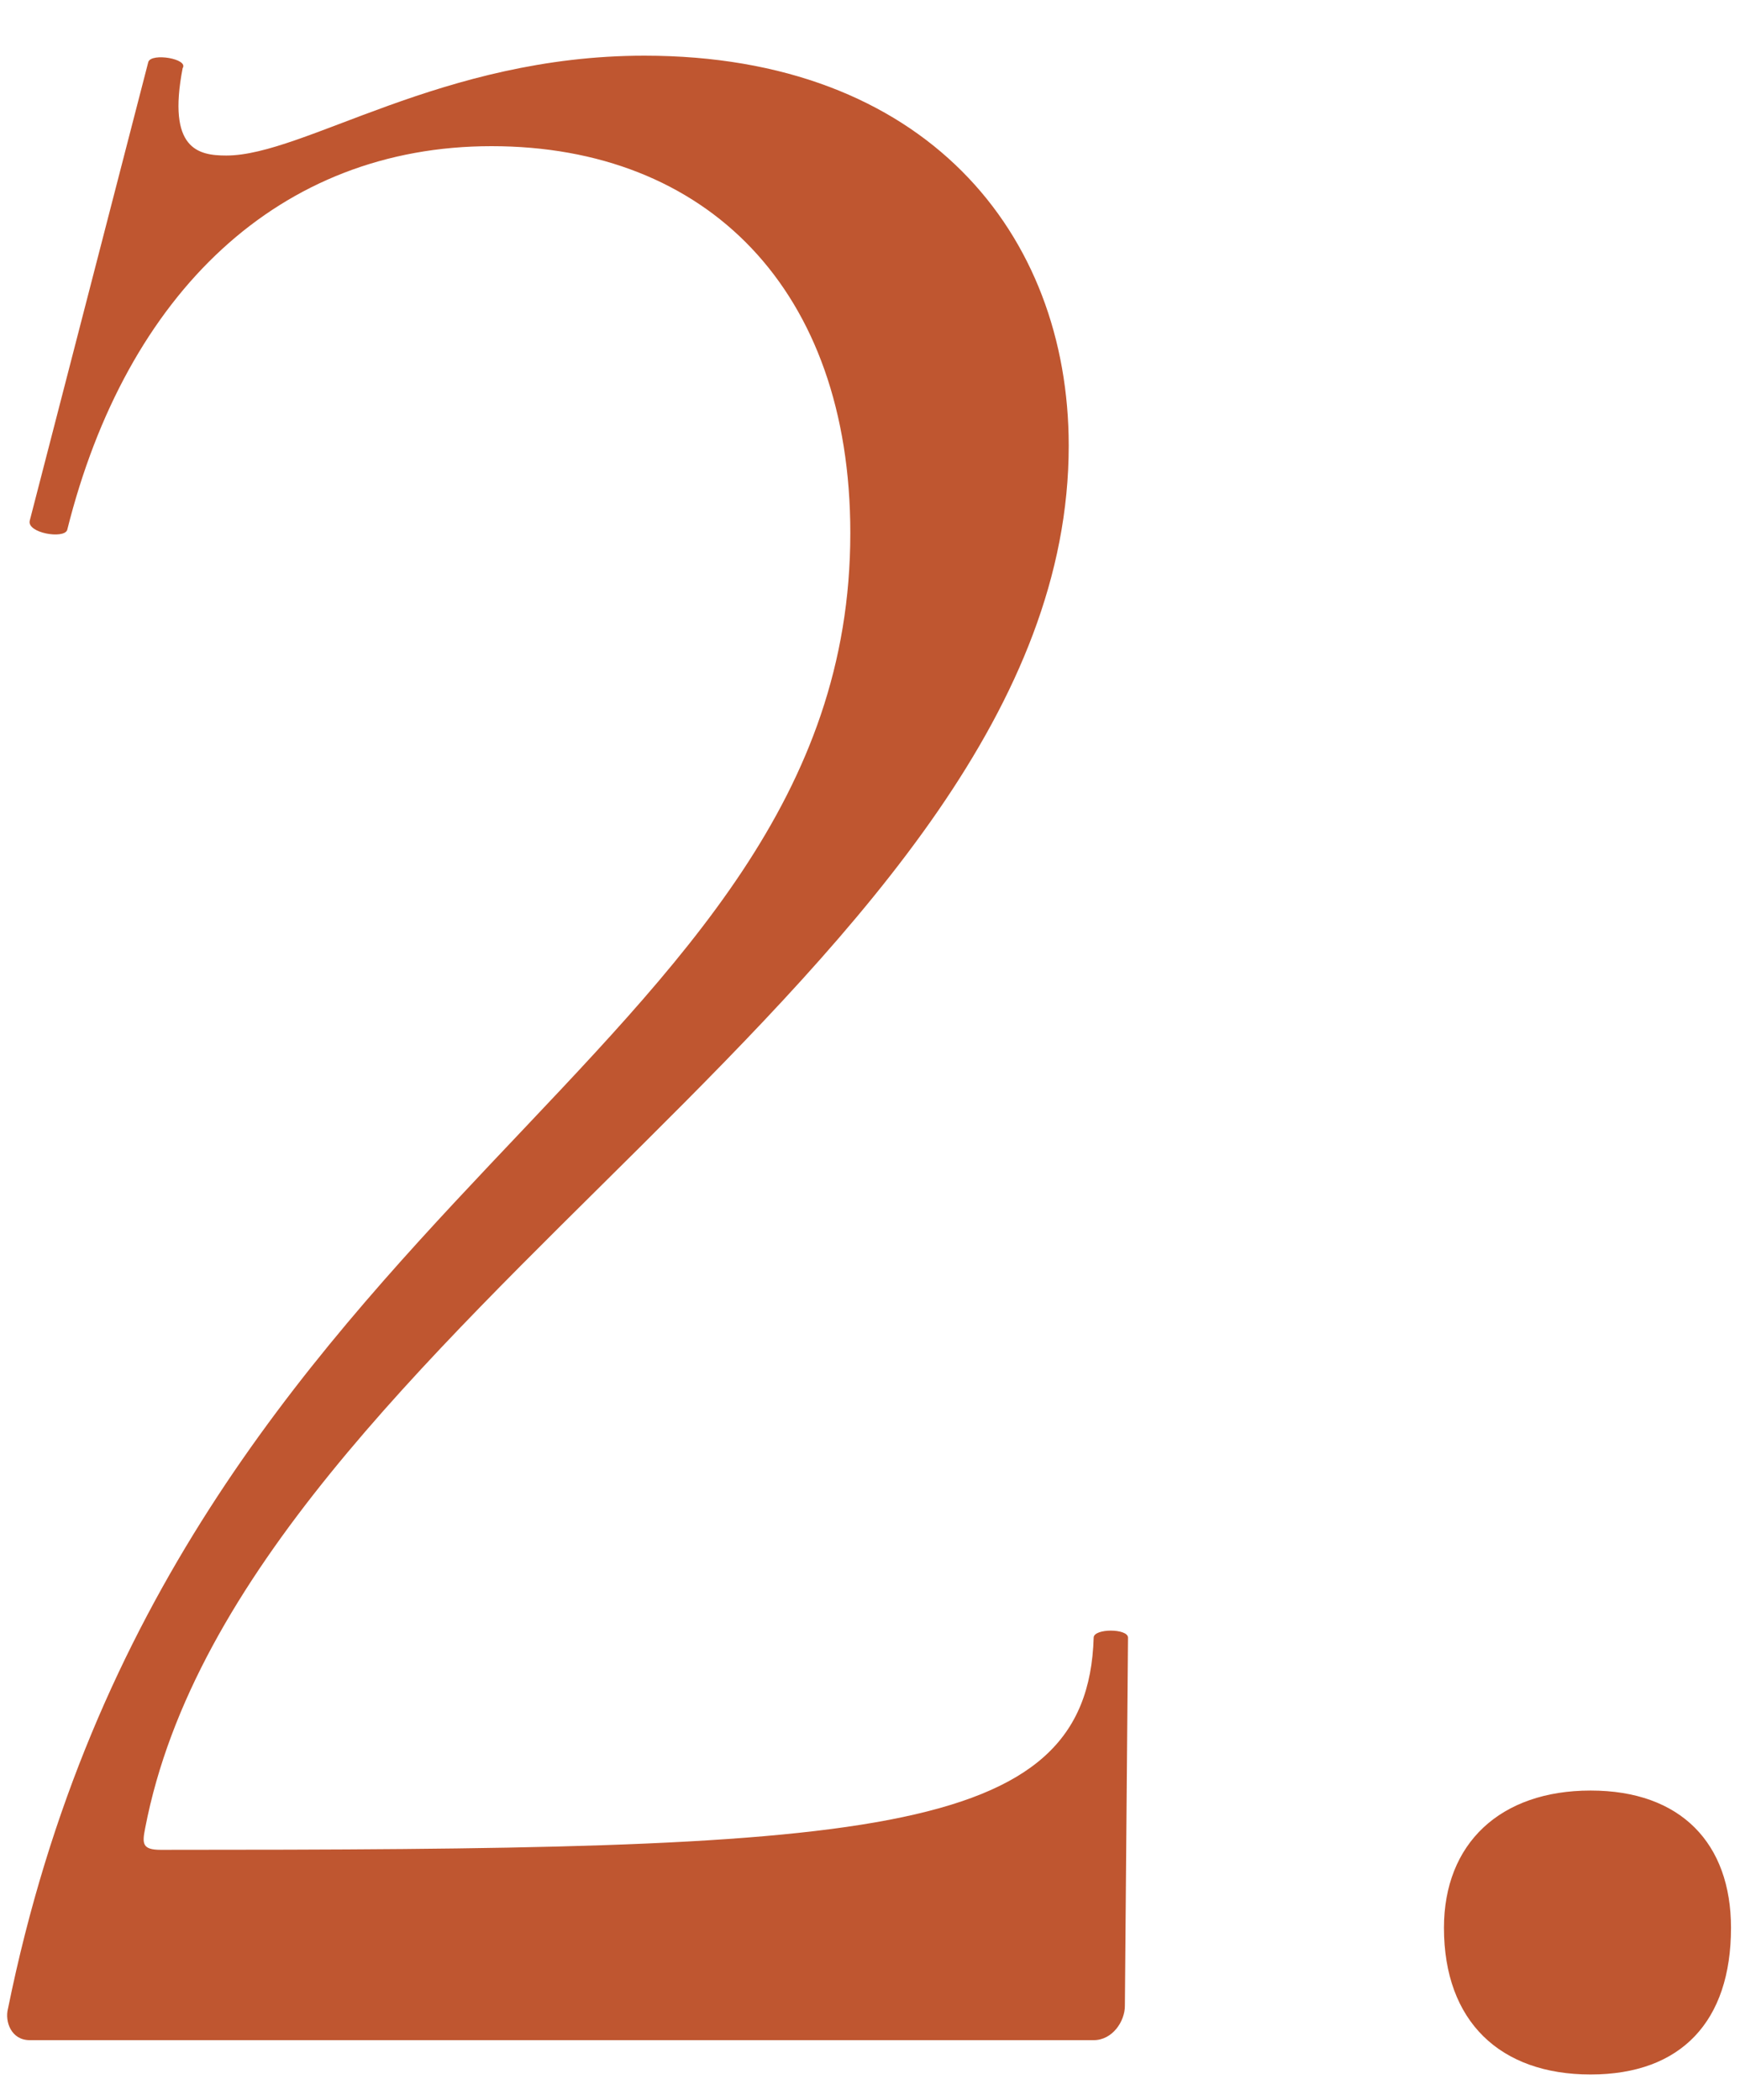
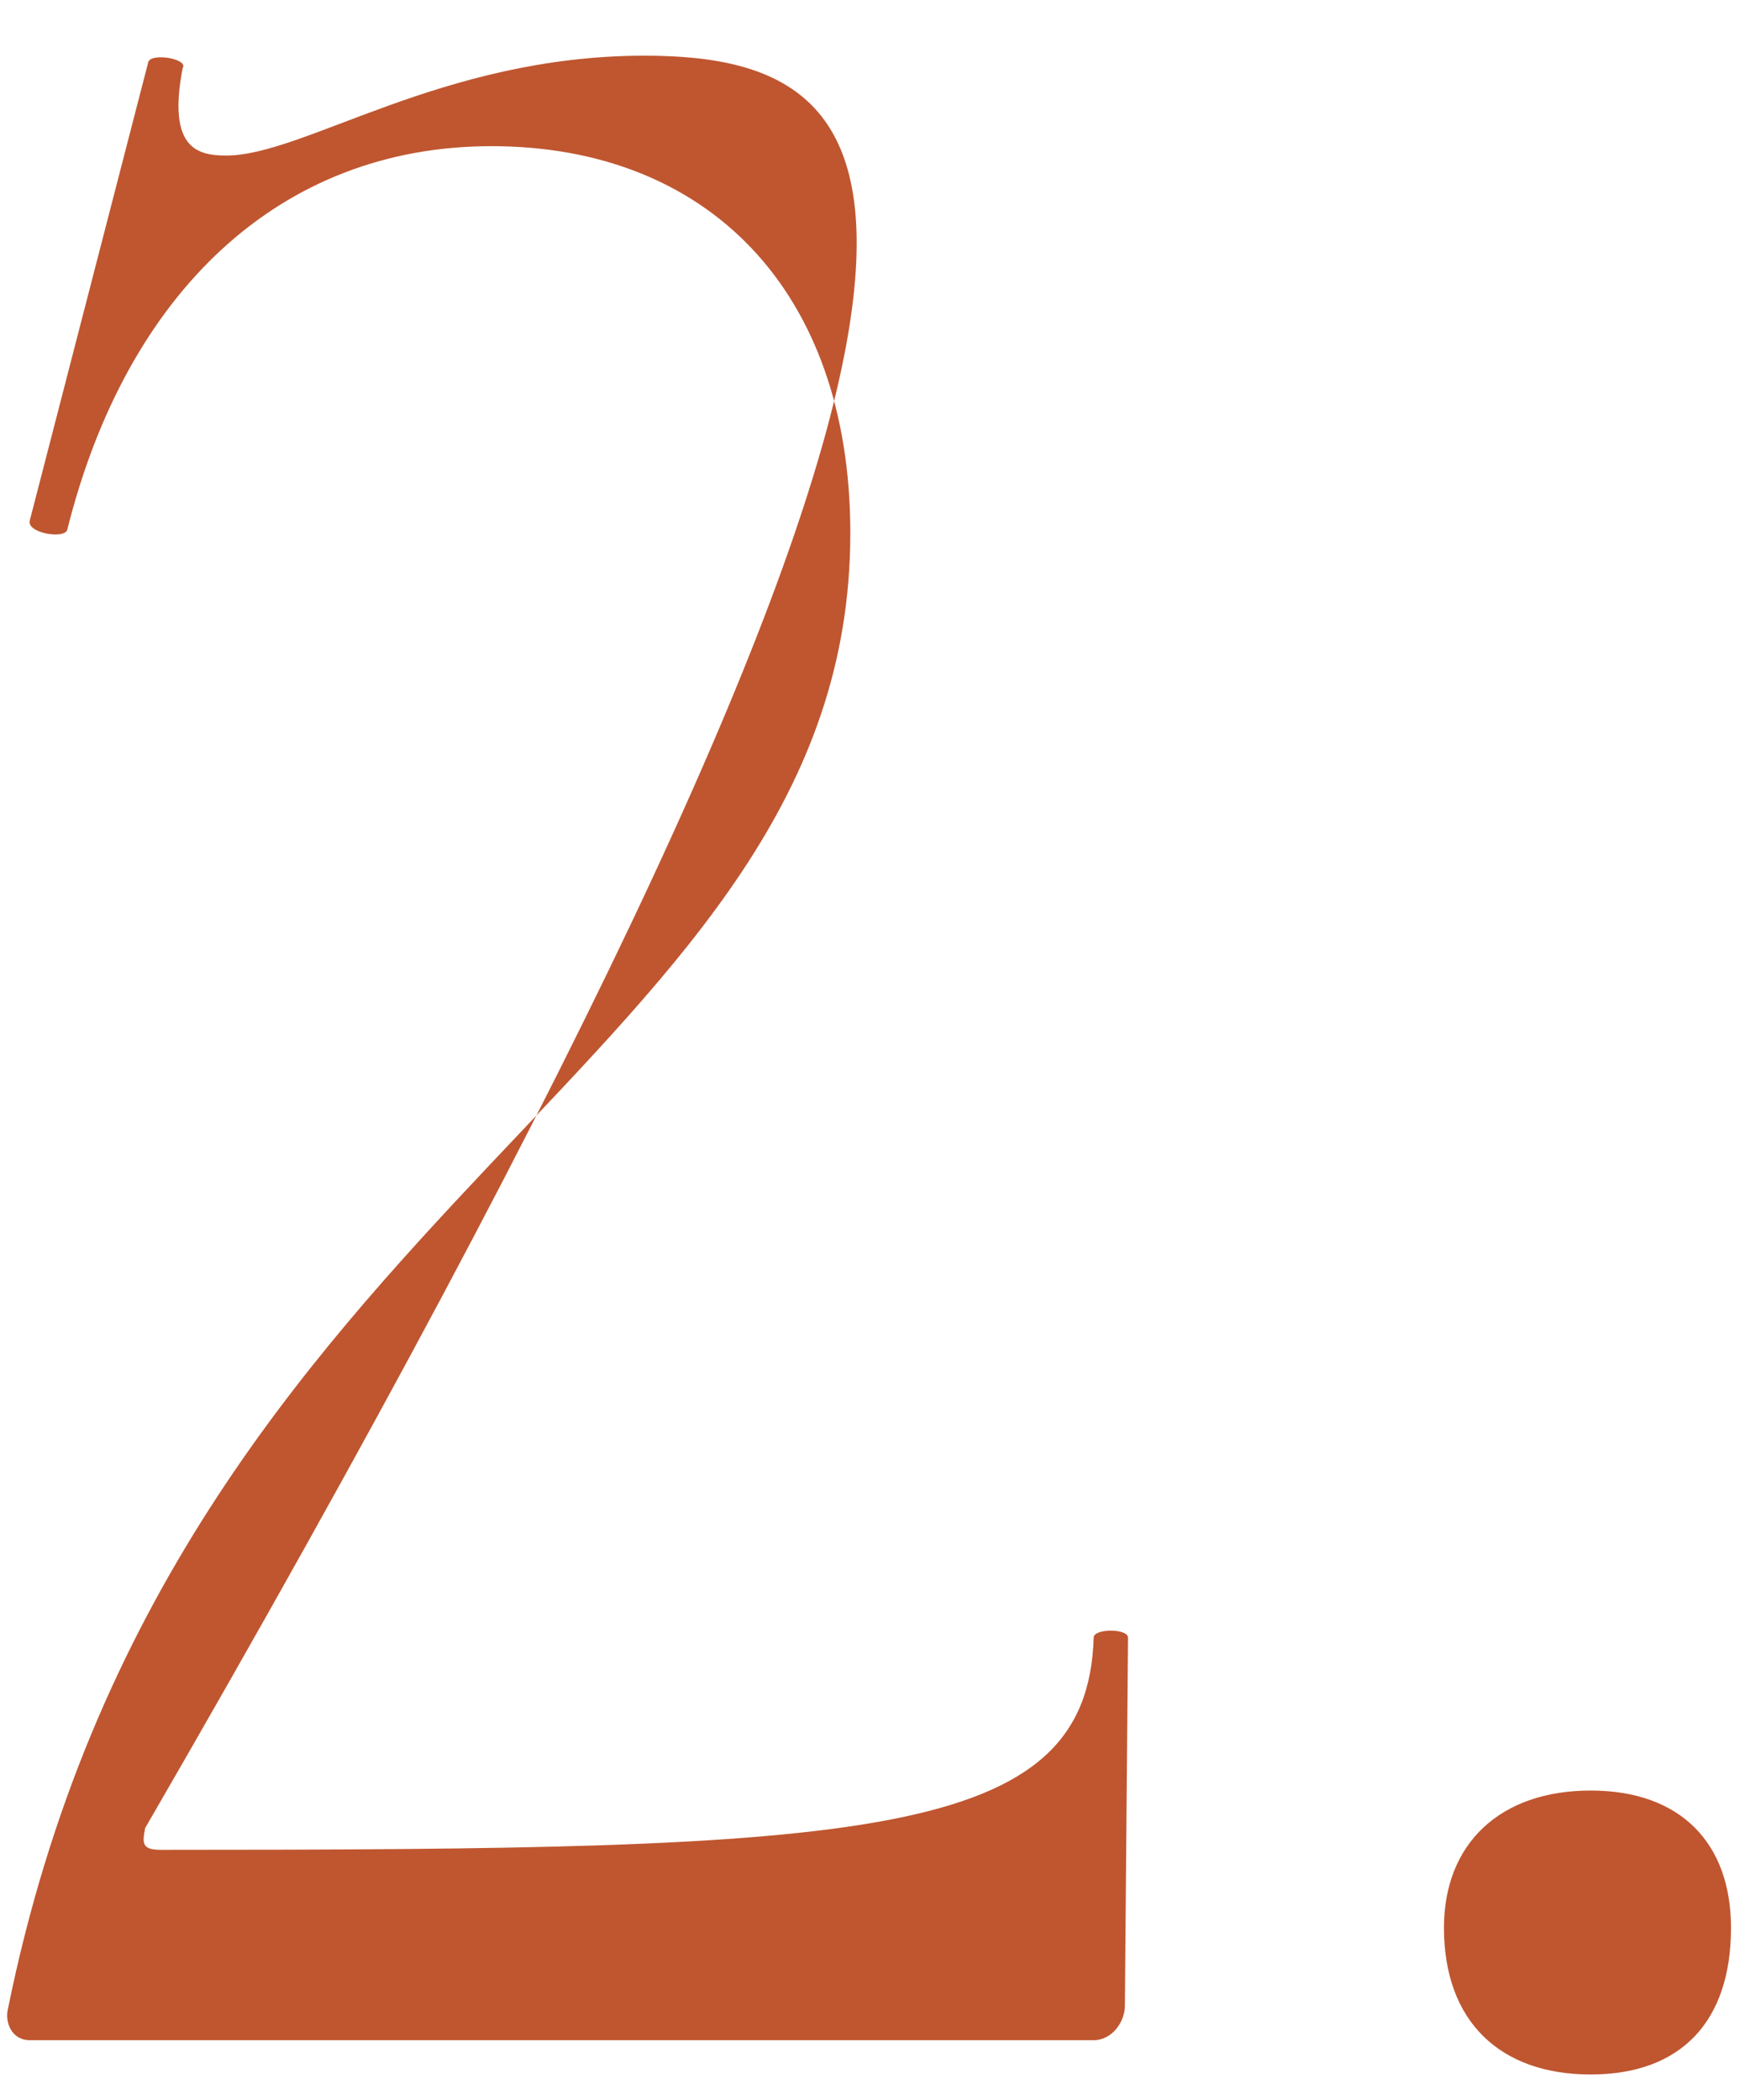
<svg xmlns="http://www.w3.org/2000/svg" width="29" height="35" viewBox="0 0 29 35" fill="none">
-   <path d="M0.132 33.48C0.08 33.688 0.184 34 0.496 34H18.228C18.54 34 18.748 33.688 18.748 33.428L18.8 27.292C18.8 27.136 18.228 27.136 18.228 27.292C18.124 30.672 14.432 30.828 2.68 30.828C2.368 30.828 2.368 30.724 2.42 30.464C4.032 22.092 17.812 16.112 17.812 7.428C17.812 3.892 15.42 0.928 10.74 0.928C7.36 0.928 5.072 2.592 3.772 2.592C3.304 2.592 2.784 2.488 3.044 1.136C3.148 0.98 2.524 0.876 2.472 1.032L0.496 8.676C0.444 8.884 1.068 8.988 1.12 8.832C2.108 4.88 4.656 2.436 8.192 2.436C11.78 2.436 14.172 4.828 14.172 8.884C14.172 17.672 2.888 19.908 0.132 33.48ZM26.51 34.572C28.018 34.572 28.85 33.688 28.85 32.128C28.85 30.724 28.018 29.84 26.51 29.84C25.002 29.84 24.066 30.724 24.066 32.128C24.066 33.688 25.002 34.572 26.51 34.572Z" fill="#BF5630" />
+   <path d="M0.132 33.48C0.08 33.688 0.184 34 0.496 34H18.228C18.54 34 18.748 33.688 18.748 33.428L18.8 27.292C18.8 27.136 18.228 27.136 18.228 27.292C18.124 30.672 14.432 30.828 2.68 30.828C2.368 30.828 2.368 30.724 2.42 30.464C17.812 3.892 15.42 0.928 10.74 0.928C7.36 0.928 5.072 2.592 3.772 2.592C3.304 2.592 2.784 2.488 3.044 1.136C3.148 0.98 2.524 0.876 2.472 1.032L0.496 8.676C0.444 8.884 1.068 8.988 1.12 8.832C2.108 4.88 4.656 2.436 8.192 2.436C11.78 2.436 14.172 4.828 14.172 8.884C14.172 17.672 2.888 19.908 0.132 33.48ZM26.51 34.572C28.018 34.572 28.85 33.688 28.85 32.128C28.85 30.724 28.018 29.84 26.51 29.84C25.002 29.84 24.066 30.724 24.066 32.128C24.066 33.688 25.002 34.572 26.51 34.572Z" fill="#BF5630" />
</svg>